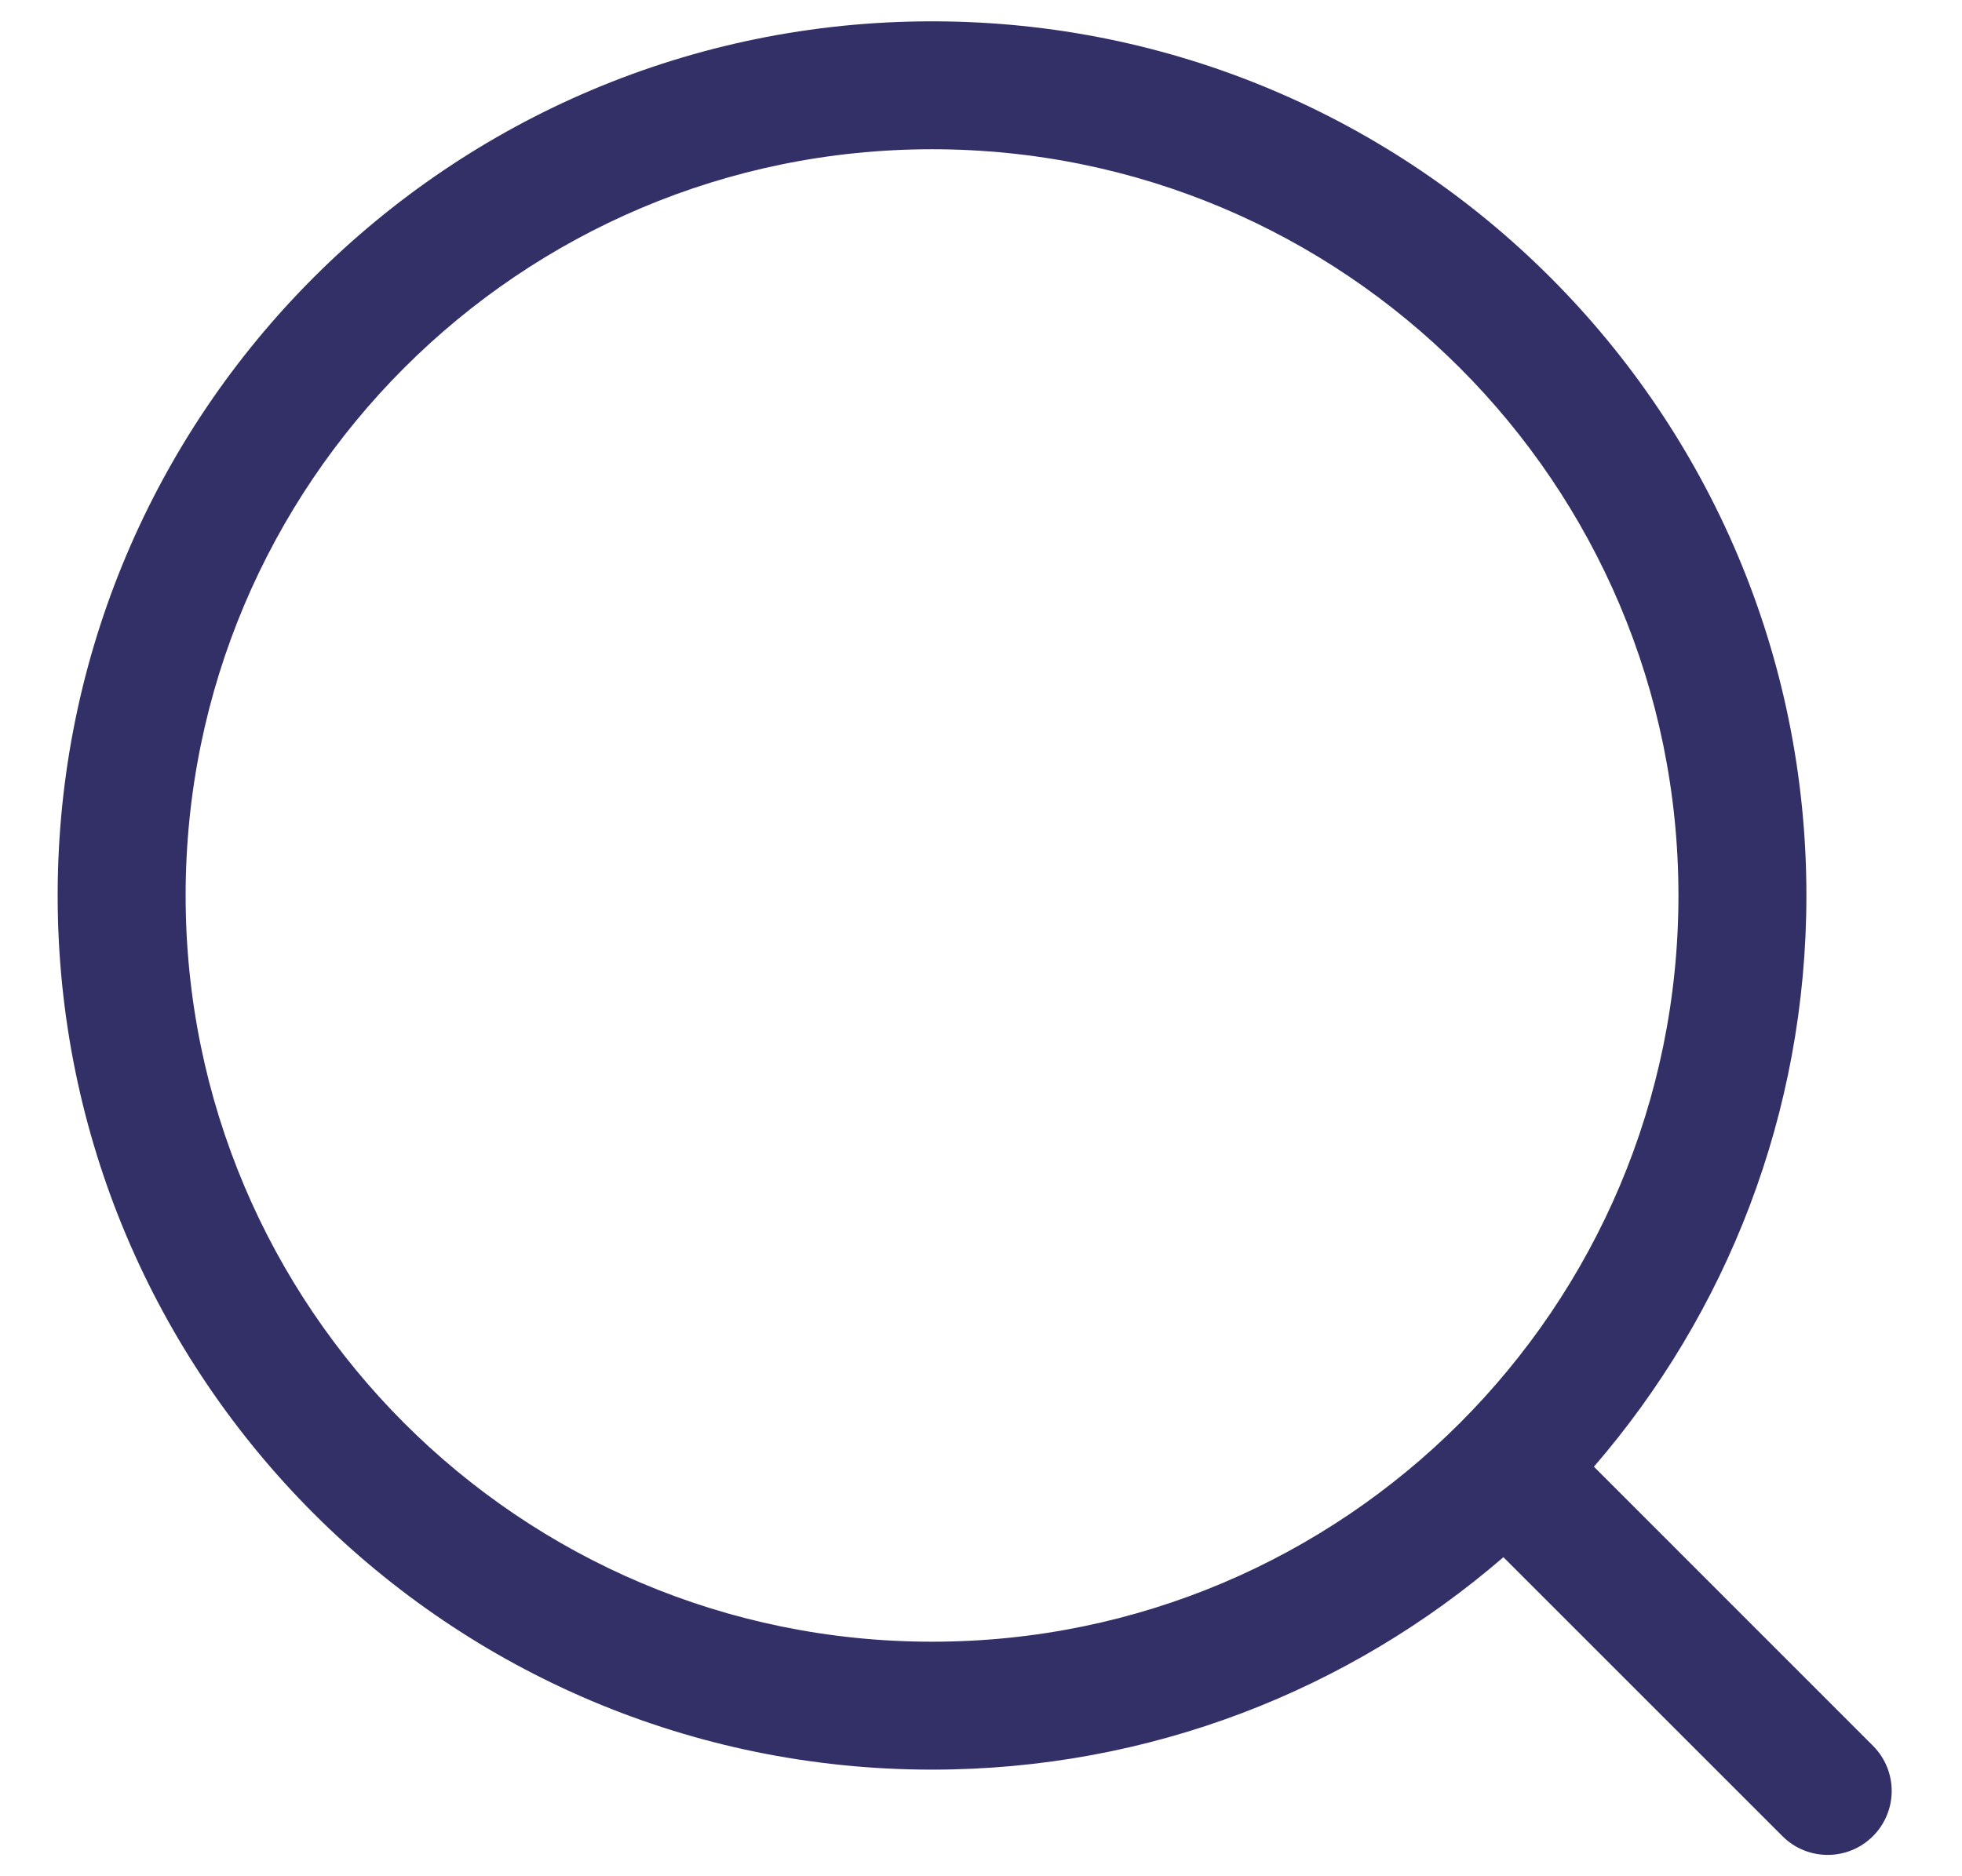
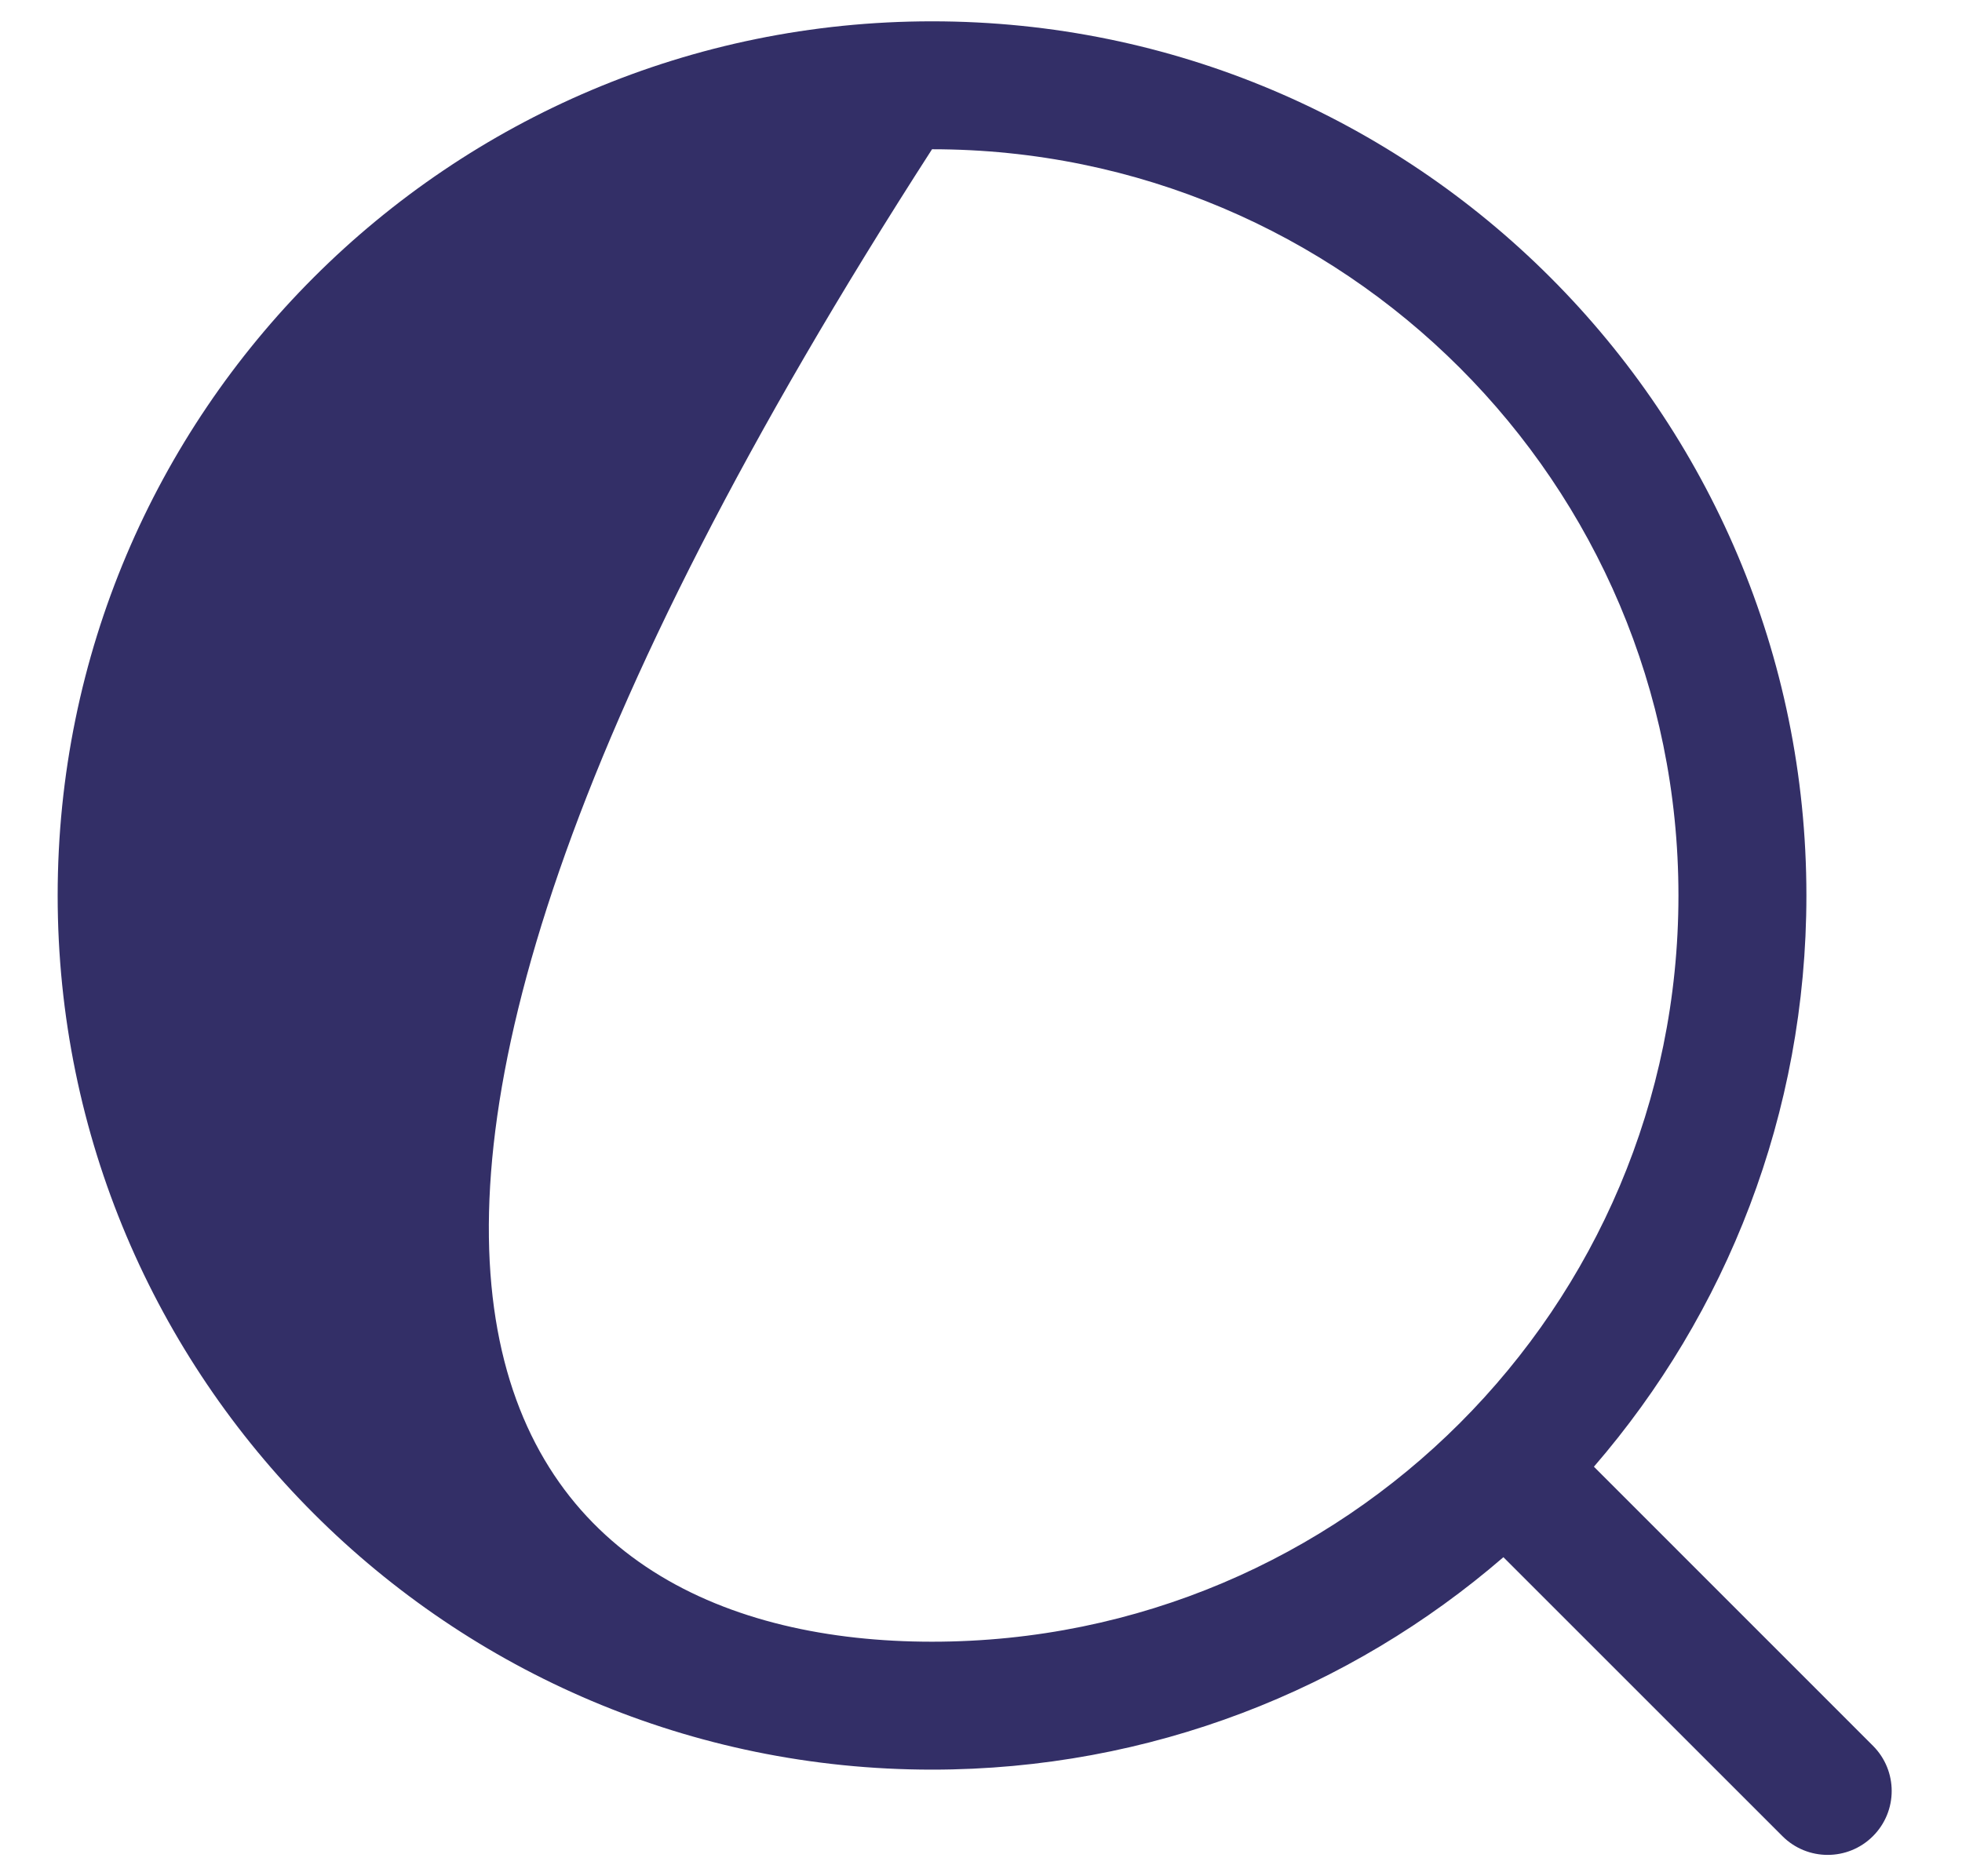
<svg xmlns="http://www.w3.org/2000/svg" width="23" height="22" viewBox="0 0 23 22" fill="none">
-   <path fill-rule="evenodd" clip-rule="evenodd" d="M10.926 1.75C6.093 1.75 2.176 5.668 2.176 10.5C2.176 15.332 6.093 19.25 10.926 19.25C15.758 19.25 19.676 15.332 19.676 10.5C19.676 5.668 15.758 1.75 10.926 1.75ZM0.676 10.5C0.676 4.839 5.265 0.25 10.926 0.25C16.587 0.25 21.176 4.839 21.176 10.5C21.176 13.06 20.237 15.402 18.685 17.198L21.956 20.47C22.249 20.763 22.249 21.237 21.956 21.53C21.663 21.823 21.188 21.823 20.895 21.53L17.624 18.259C15.828 19.811 13.486 20.75 10.926 20.75C5.265 20.75 0.676 16.161 0.676 10.5Z" fill="#332F67" />
+   <path fill-rule="evenodd" clip-rule="evenodd" d="M10.926 1.75C2.176 15.332 6.093 19.25 10.926 19.25C15.758 19.25 19.676 15.332 19.676 10.5C19.676 5.668 15.758 1.75 10.926 1.75ZM0.676 10.5C0.676 4.839 5.265 0.25 10.926 0.25C16.587 0.25 21.176 4.839 21.176 10.5C21.176 13.06 20.237 15.402 18.685 17.198L21.956 20.47C22.249 20.763 22.249 21.237 21.956 21.53C21.663 21.823 21.188 21.823 20.895 21.53L17.624 18.259C15.828 19.811 13.486 20.75 10.926 20.75C5.265 20.75 0.676 16.161 0.676 10.5Z" fill="#332F67" />
</svg>